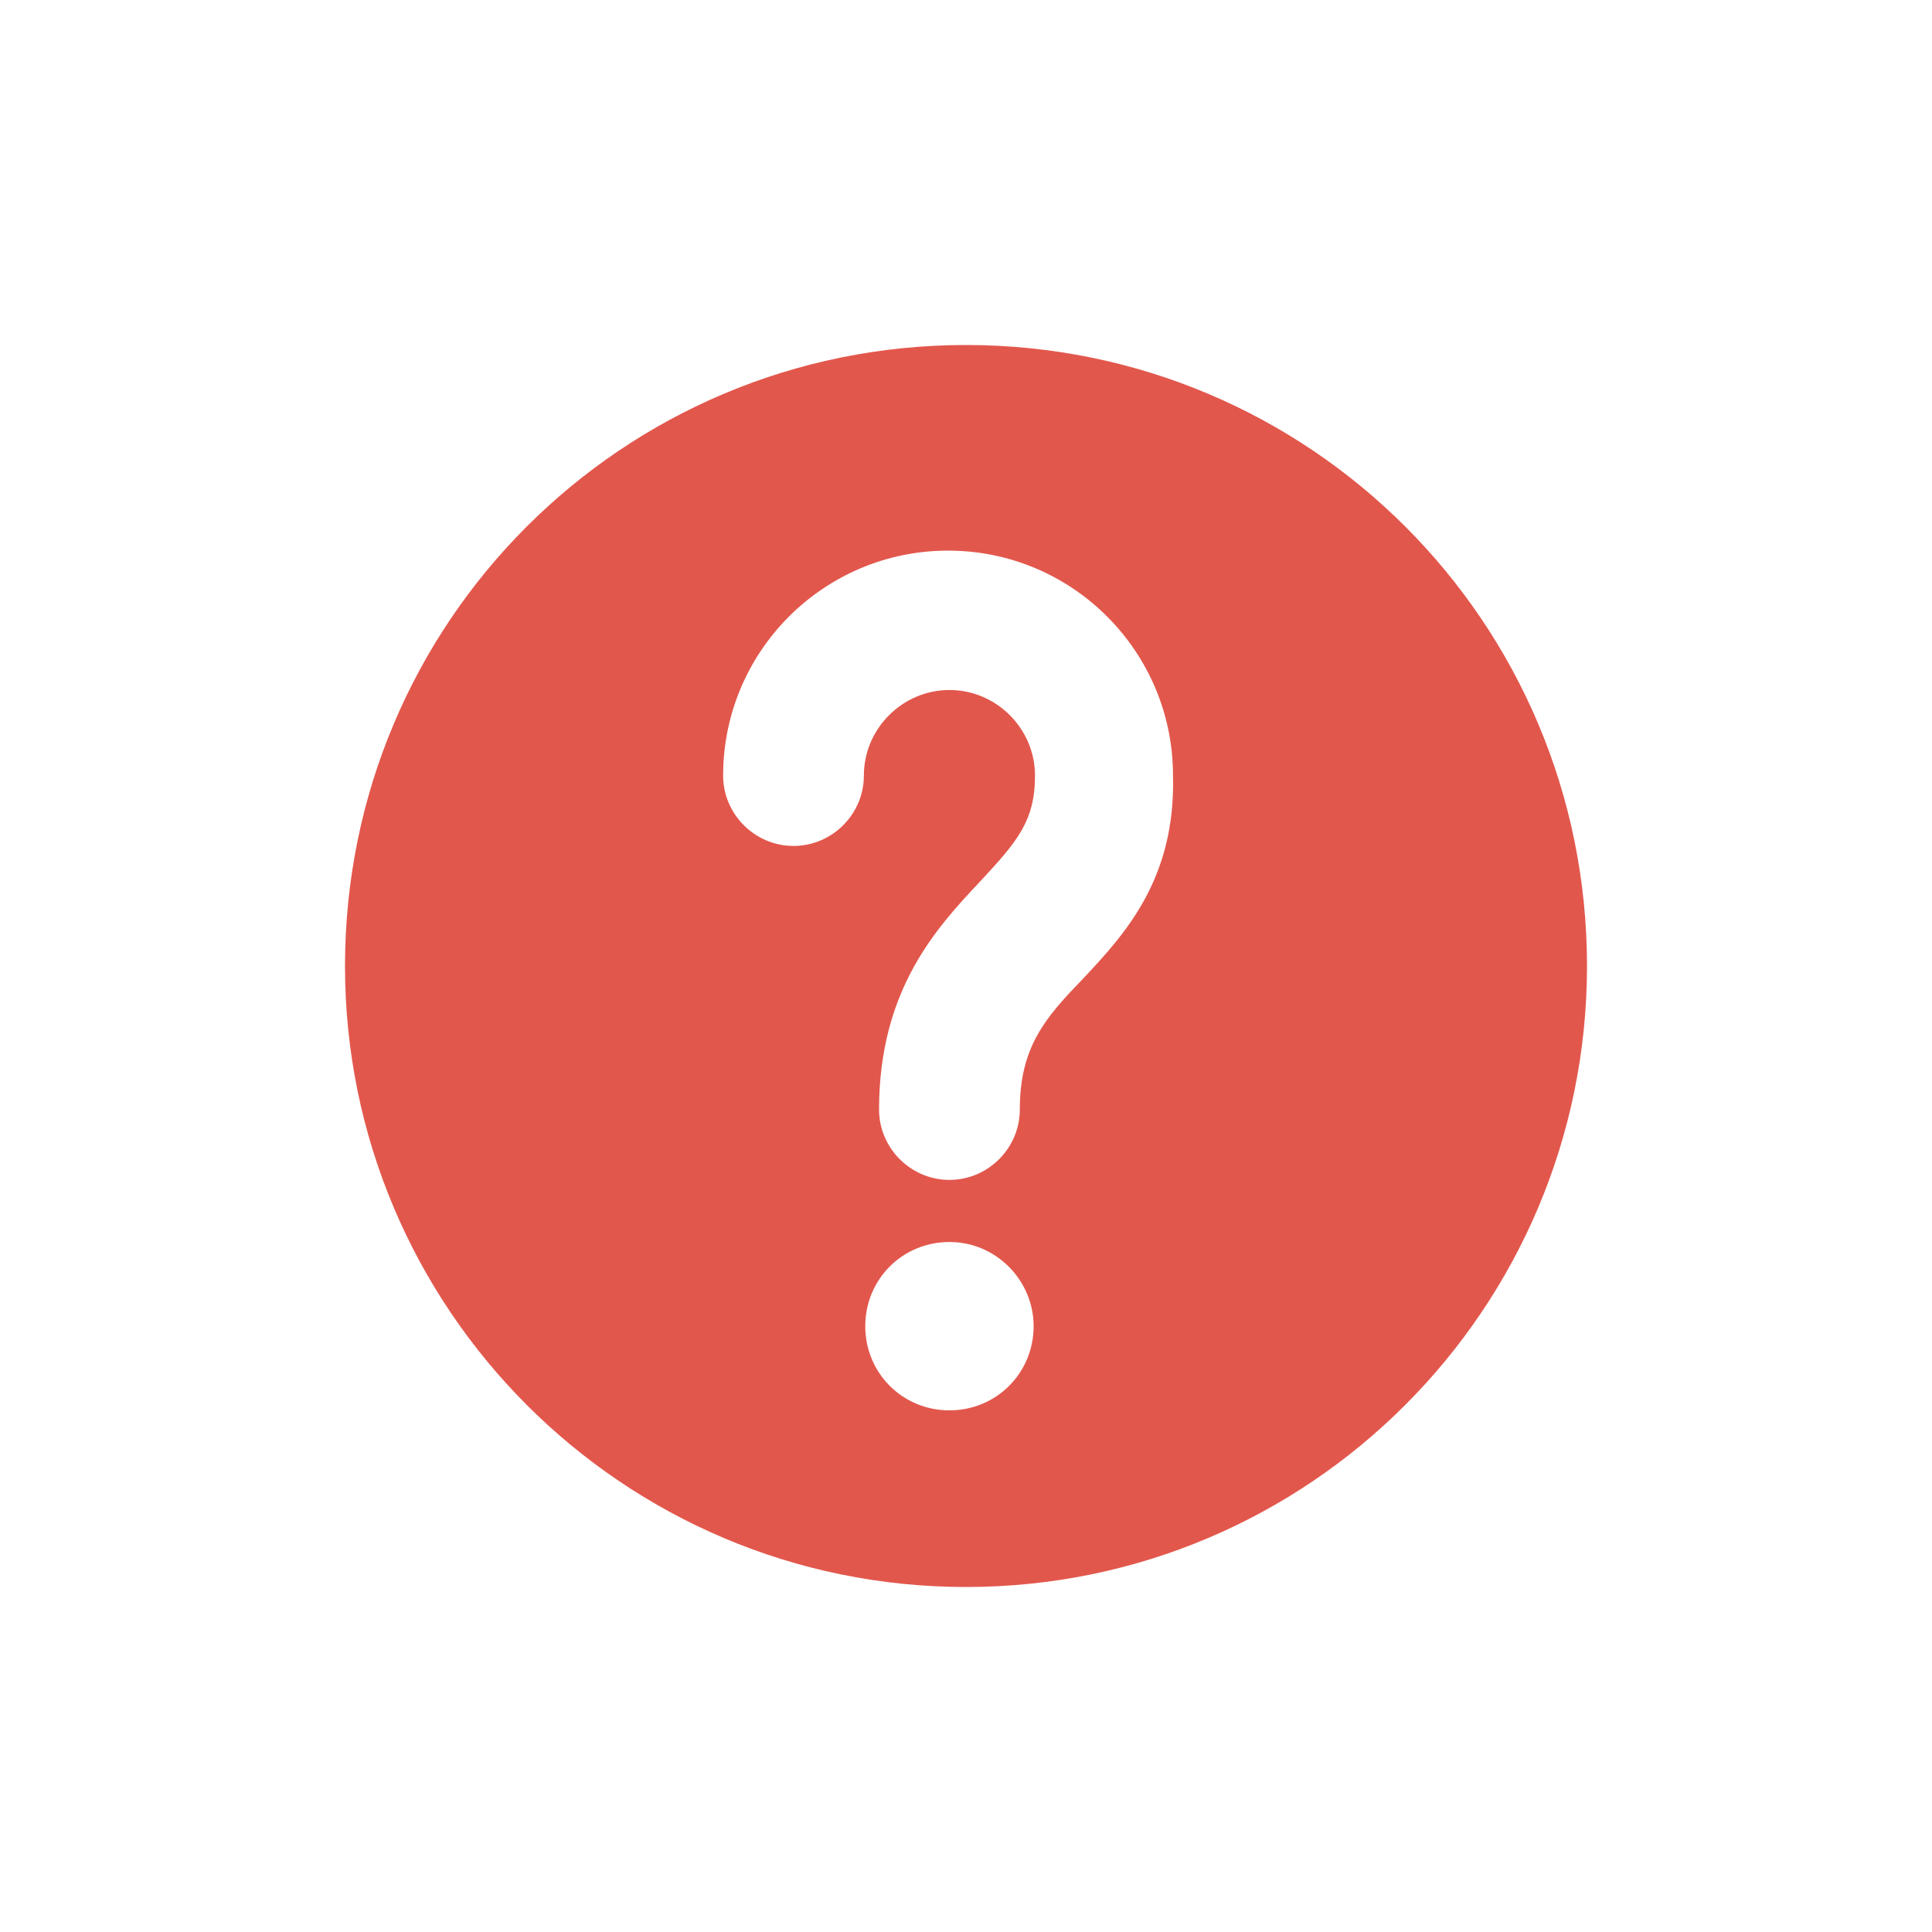
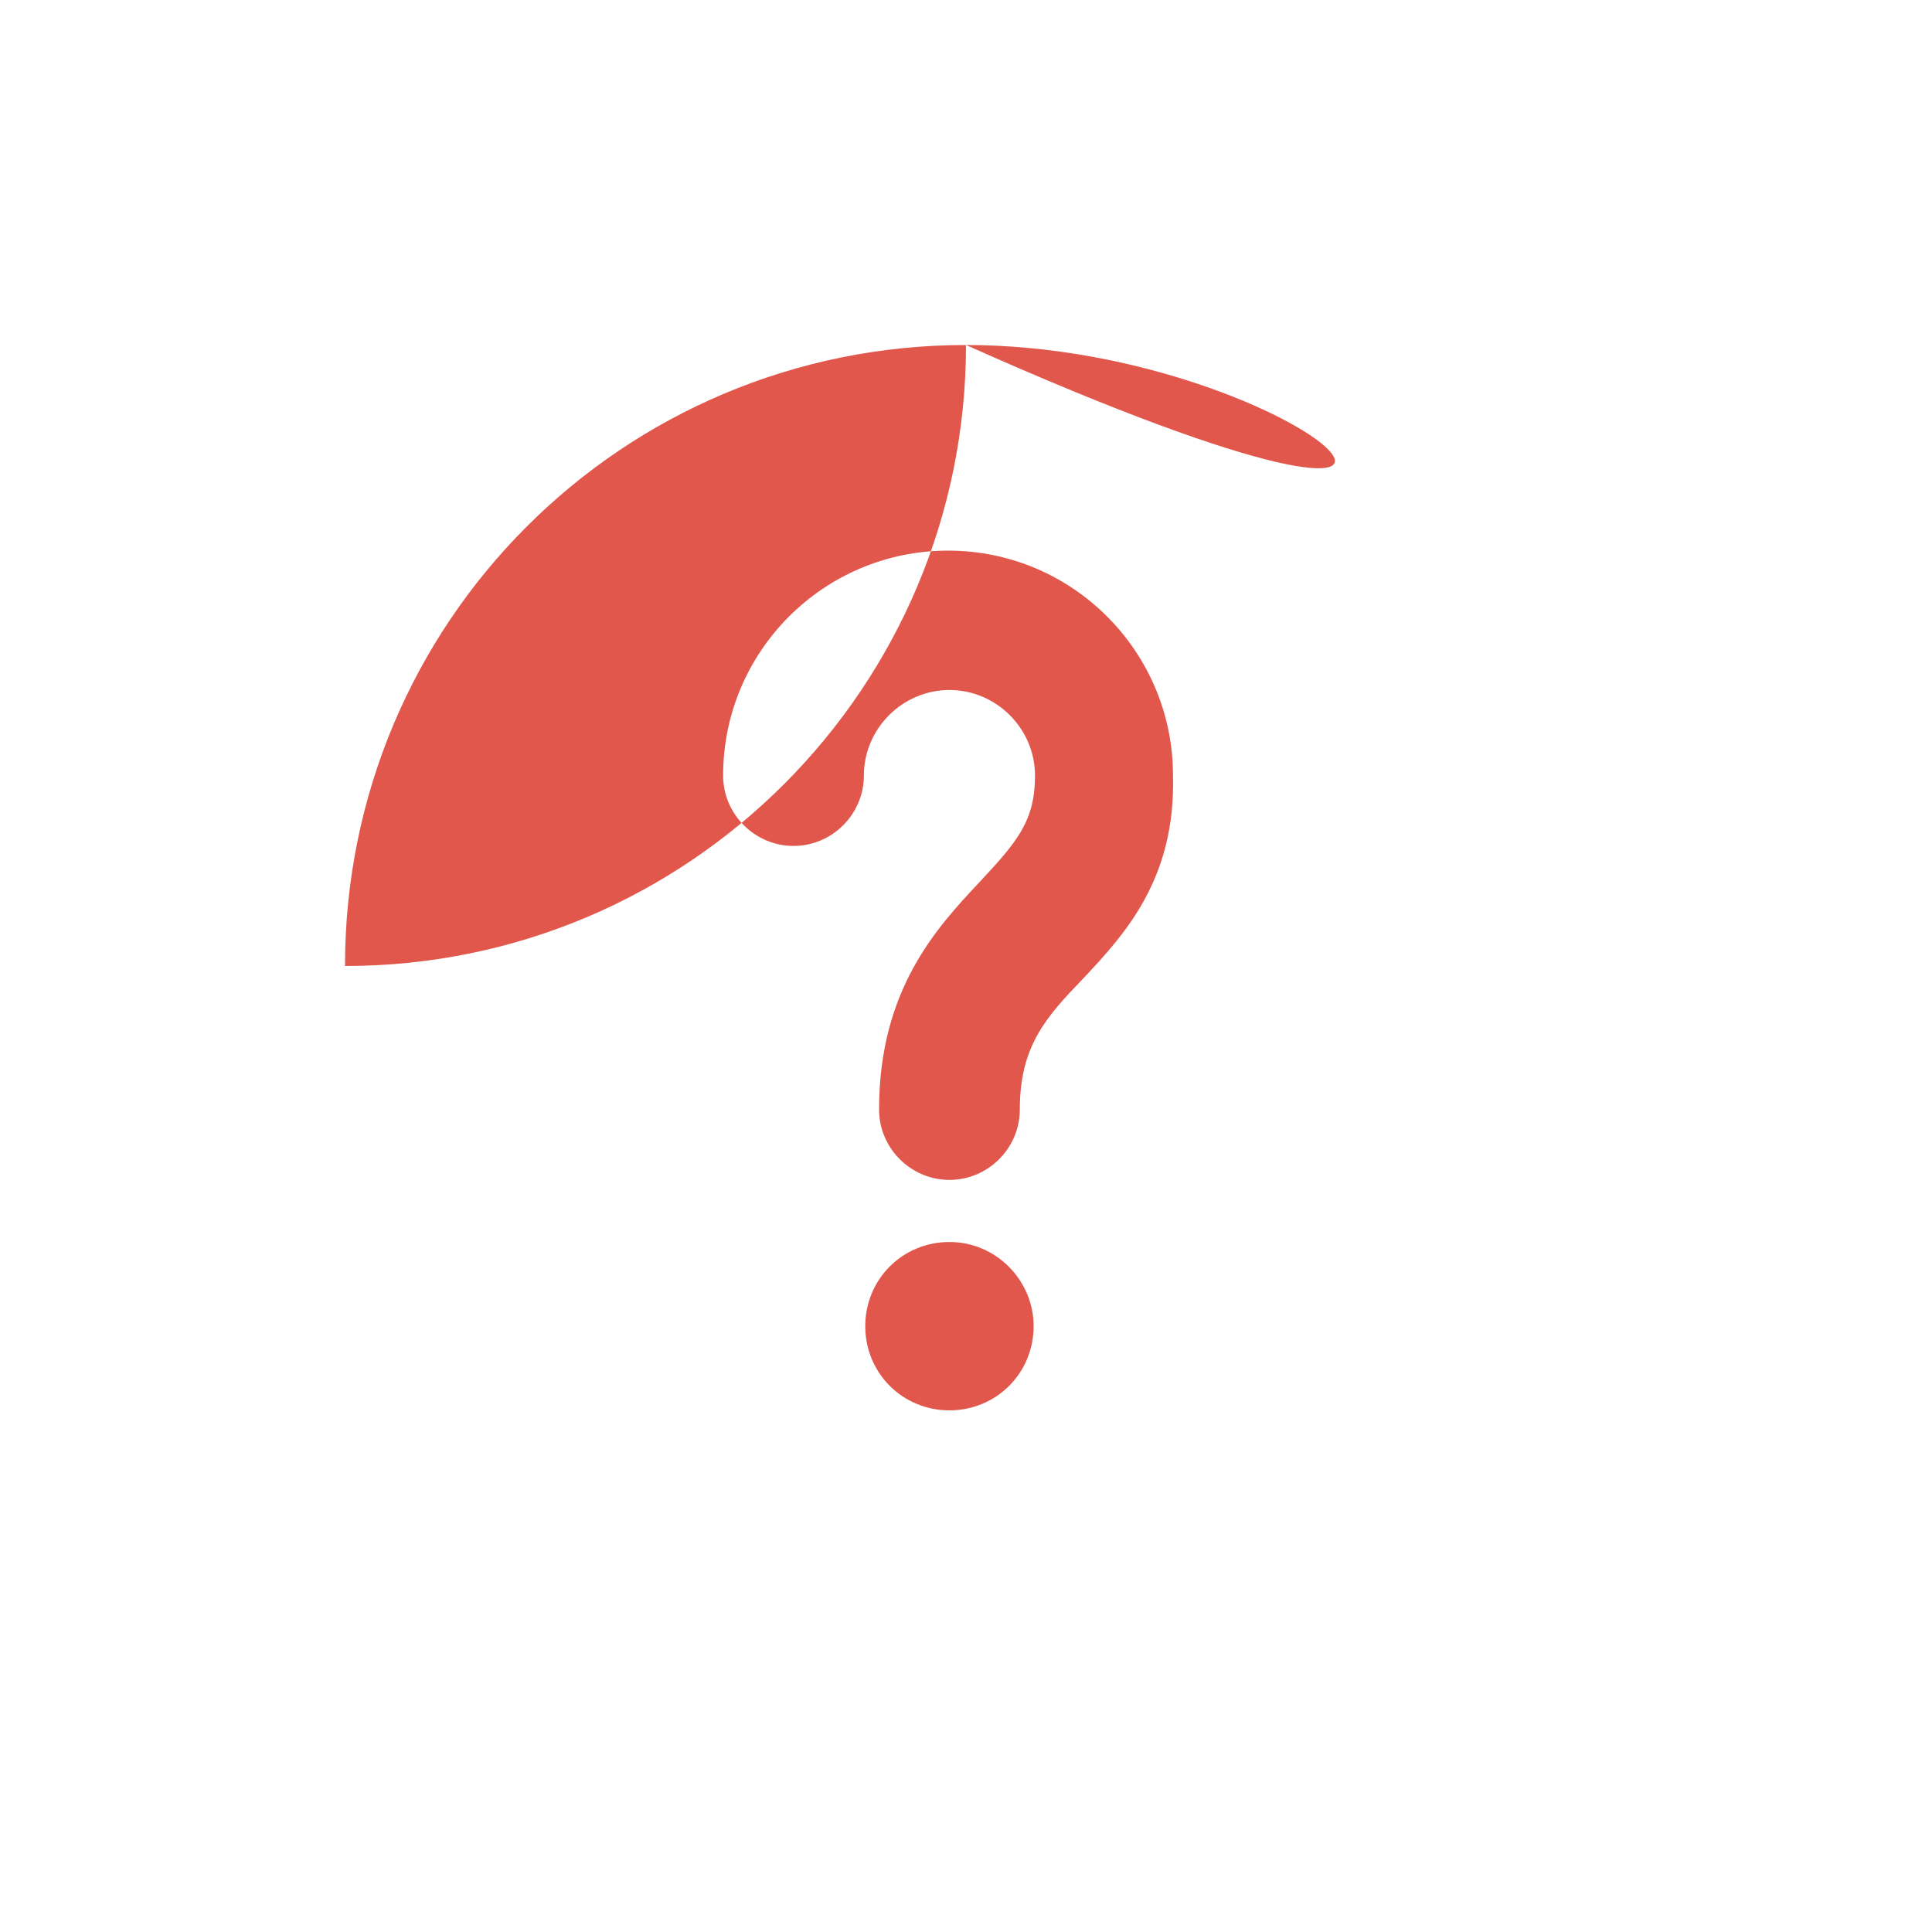
<svg xmlns="http://www.w3.org/2000/svg" version="1.1" x="0px" y="0px" viewBox="-20 -20 140 140" xml:space="preserve" data-icon="true" fill="#E2574C">
-   <path d="M50,5C25.1,5,5,25.1,5,50c0,24.8,20.1,45,45,45c24.9,0,45-20.2,45-45C95,25.1,74.9,5,50,5L50,5z M48.8,82.2  c-3.4,0-6.1-2.7-6.1-6.1c0-3.4,2.7-6.1,6.1-6.1c3.4,0,6.1,2.8,6.1,6.1C54.9,79.5,52.2,82.2,48.8,82.2L48.8,82.2z M58.5,50.9  c-2.7,2.8-4.6,4.9-4.6,9.5c0,2.8-2.3,5.1-5.1,5.1c-2.8,0-5.1-2.3-5.1-5.1c0-8.7,4.2-13.2,7.3-16.5c2.7-2.9,4-4.4,4-7.7  c0-3.4-2.8-6.2-6.2-6.2c-3.4,0-6.2,2.8-6.2,6.2c0,2.8-2.3,5.1-5.1,5.1c-2.8,0-5.1-2.3-5.1-5.1c0-9,7.3-16.3,16.3-16.3  c9,0,16.3,7.3,16.3,16.3C65.2,43.7,61.5,47.7,58.5,50.9z" />
+   <path d="M50,5C25.1,5,5,25.1,5,50c24.9,0,45-20.2,45-45C95,25.1,74.9,5,50,5L50,5z M48.8,82.2  c-3.4,0-6.1-2.7-6.1-6.1c0-3.4,2.7-6.1,6.1-6.1c3.4,0,6.1,2.8,6.1,6.1C54.9,79.5,52.2,82.2,48.8,82.2L48.8,82.2z M58.5,50.9  c-2.7,2.8-4.6,4.9-4.6,9.5c0,2.8-2.3,5.1-5.1,5.1c-2.8,0-5.1-2.3-5.1-5.1c0-8.7,4.2-13.2,7.3-16.5c2.7-2.9,4-4.4,4-7.7  c0-3.4-2.8-6.2-6.2-6.2c-3.4,0-6.2,2.8-6.2,6.2c0,2.8-2.3,5.1-5.1,5.1c-2.8,0-5.1-2.3-5.1-5.1c0-9,7.3-16.3,16.3-16.3  c9,0,16.3,7.3,16.3,16.3C65.2,43.7,61.5,47.7,58.5,50.9z" />
</svg>